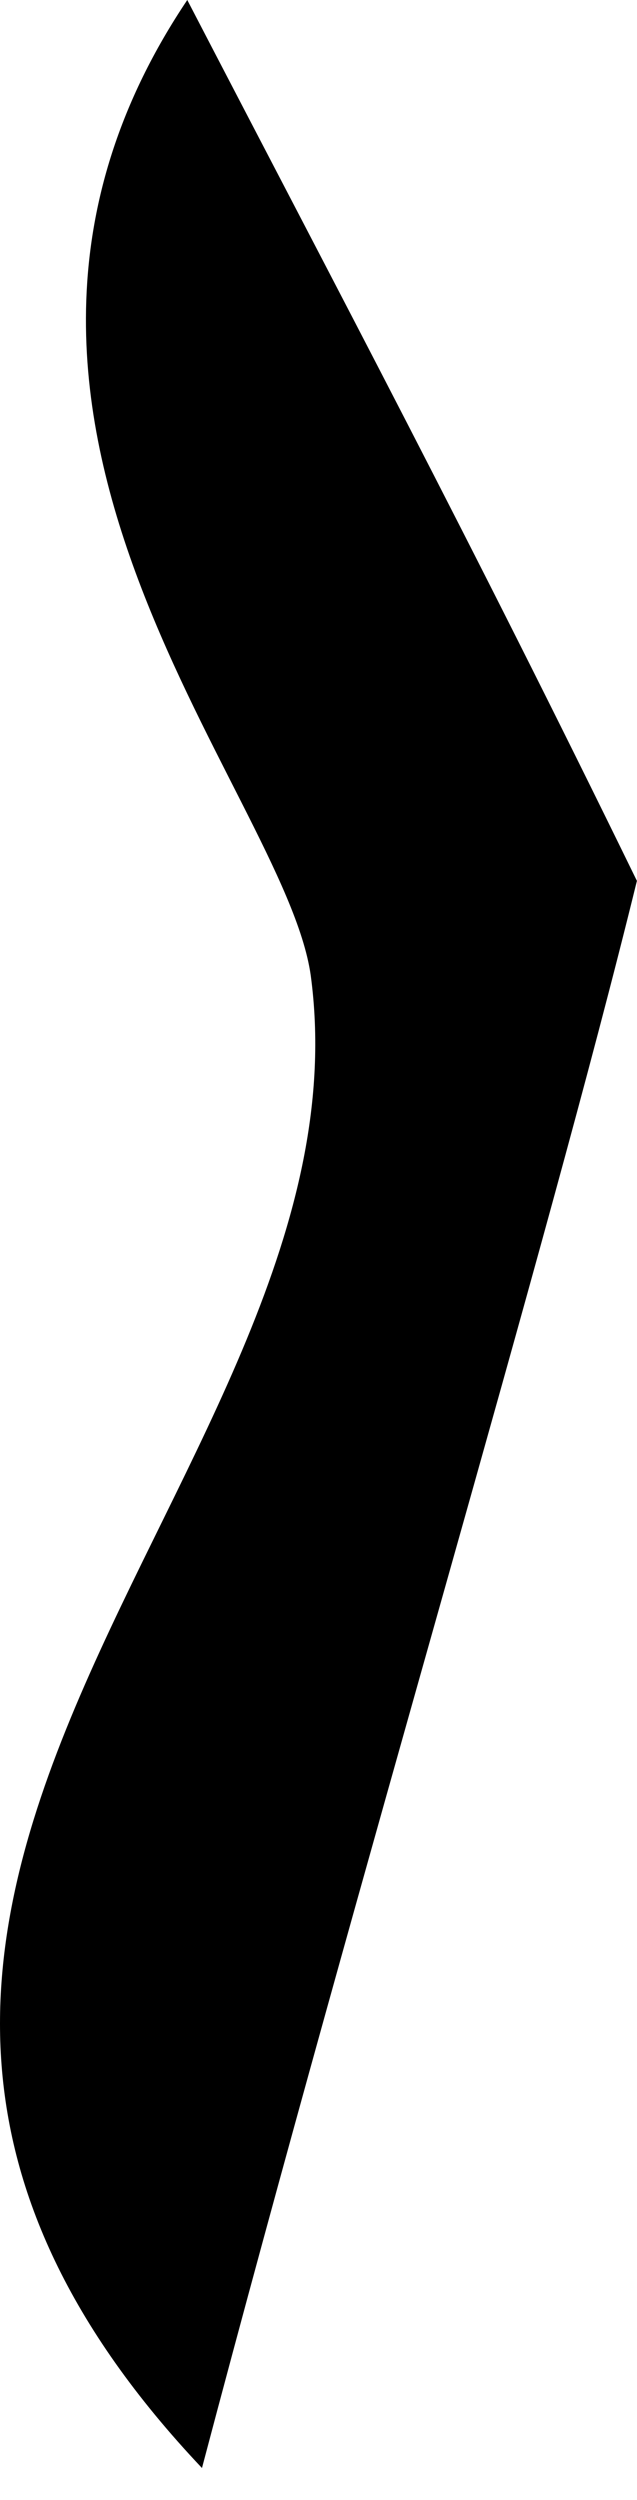
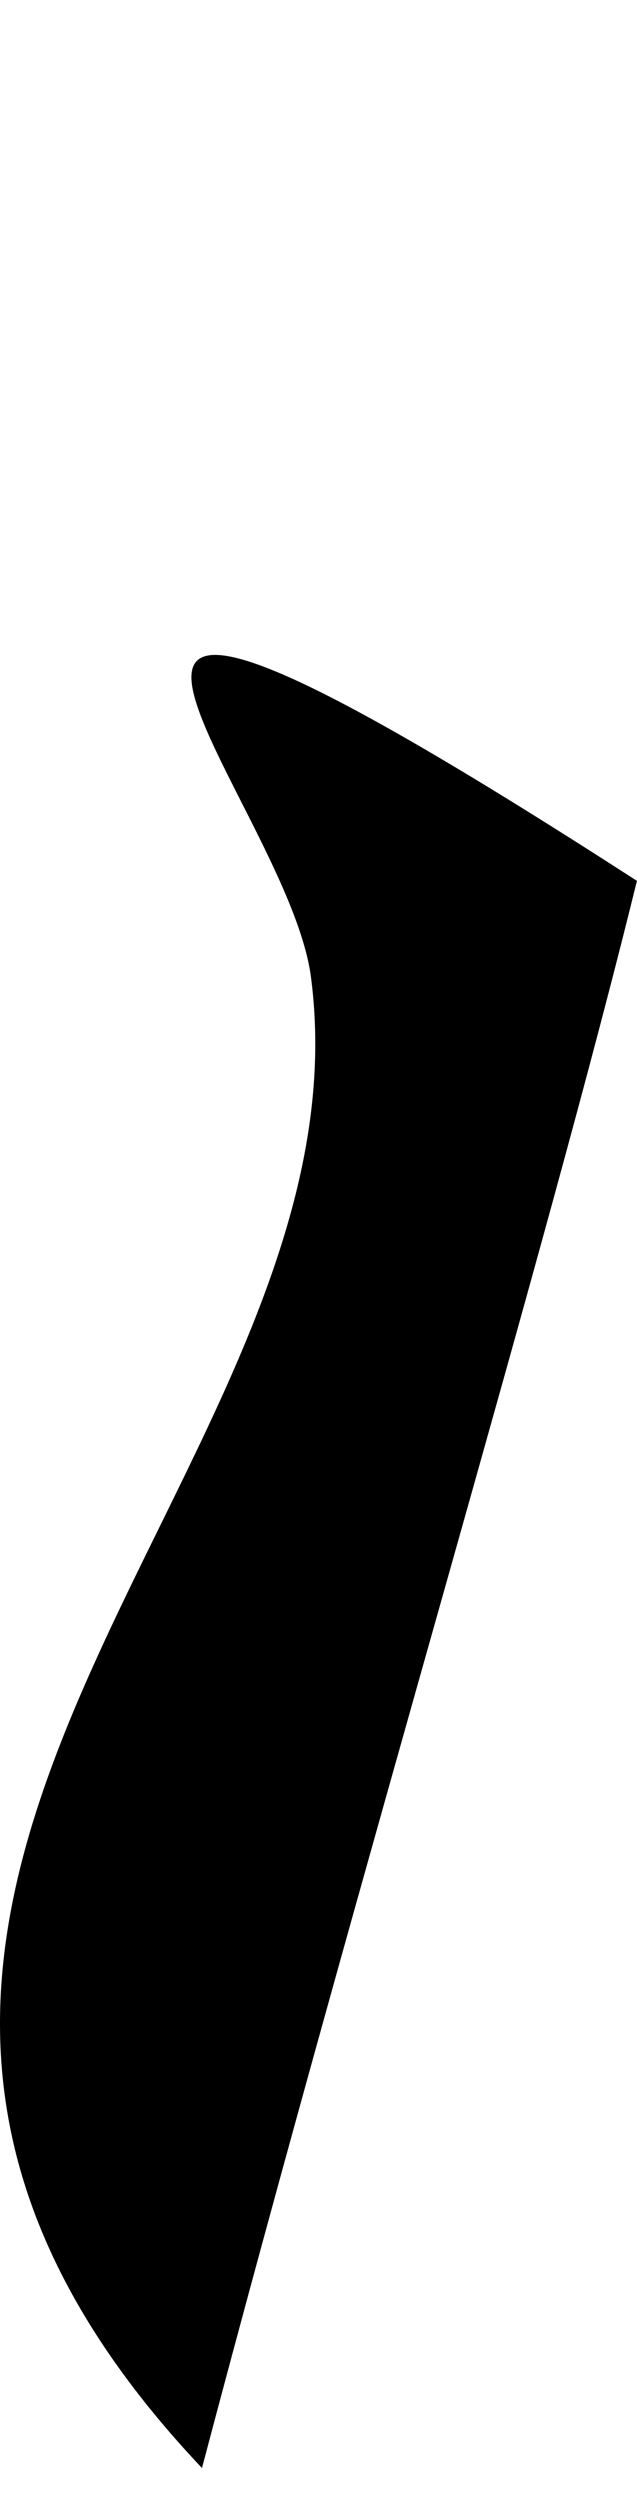
<svg xmlns="http://www.w3.org/2000/svg" fill="none" height="100%" overflow="visible" preserveAspectRatio="none" style="display: block;" viewBox="0 0 13 51" width="100%">
-   <path d="M4.122 50.349C7.421 37.864 11.139 25.554 12.998 17.97C9.58 10.968 6.941 6.009 3.822 0C-1.816 8.401 5.801 16.102 6.341 19.895C7.72 30.105 -6.854 38.739 4.122 50.349Z" fill="black" id="Vector" />
+   <path d="M4.122 50.349C7.421 37.864 11.139 25.554 12.998 17.97C-1.816 8.401 5.801 16.102 6.341 19.895C7.72 30.105 -6.854 38.739 4.122 50.349Z" fill="black" id="Vector" />
</svg>